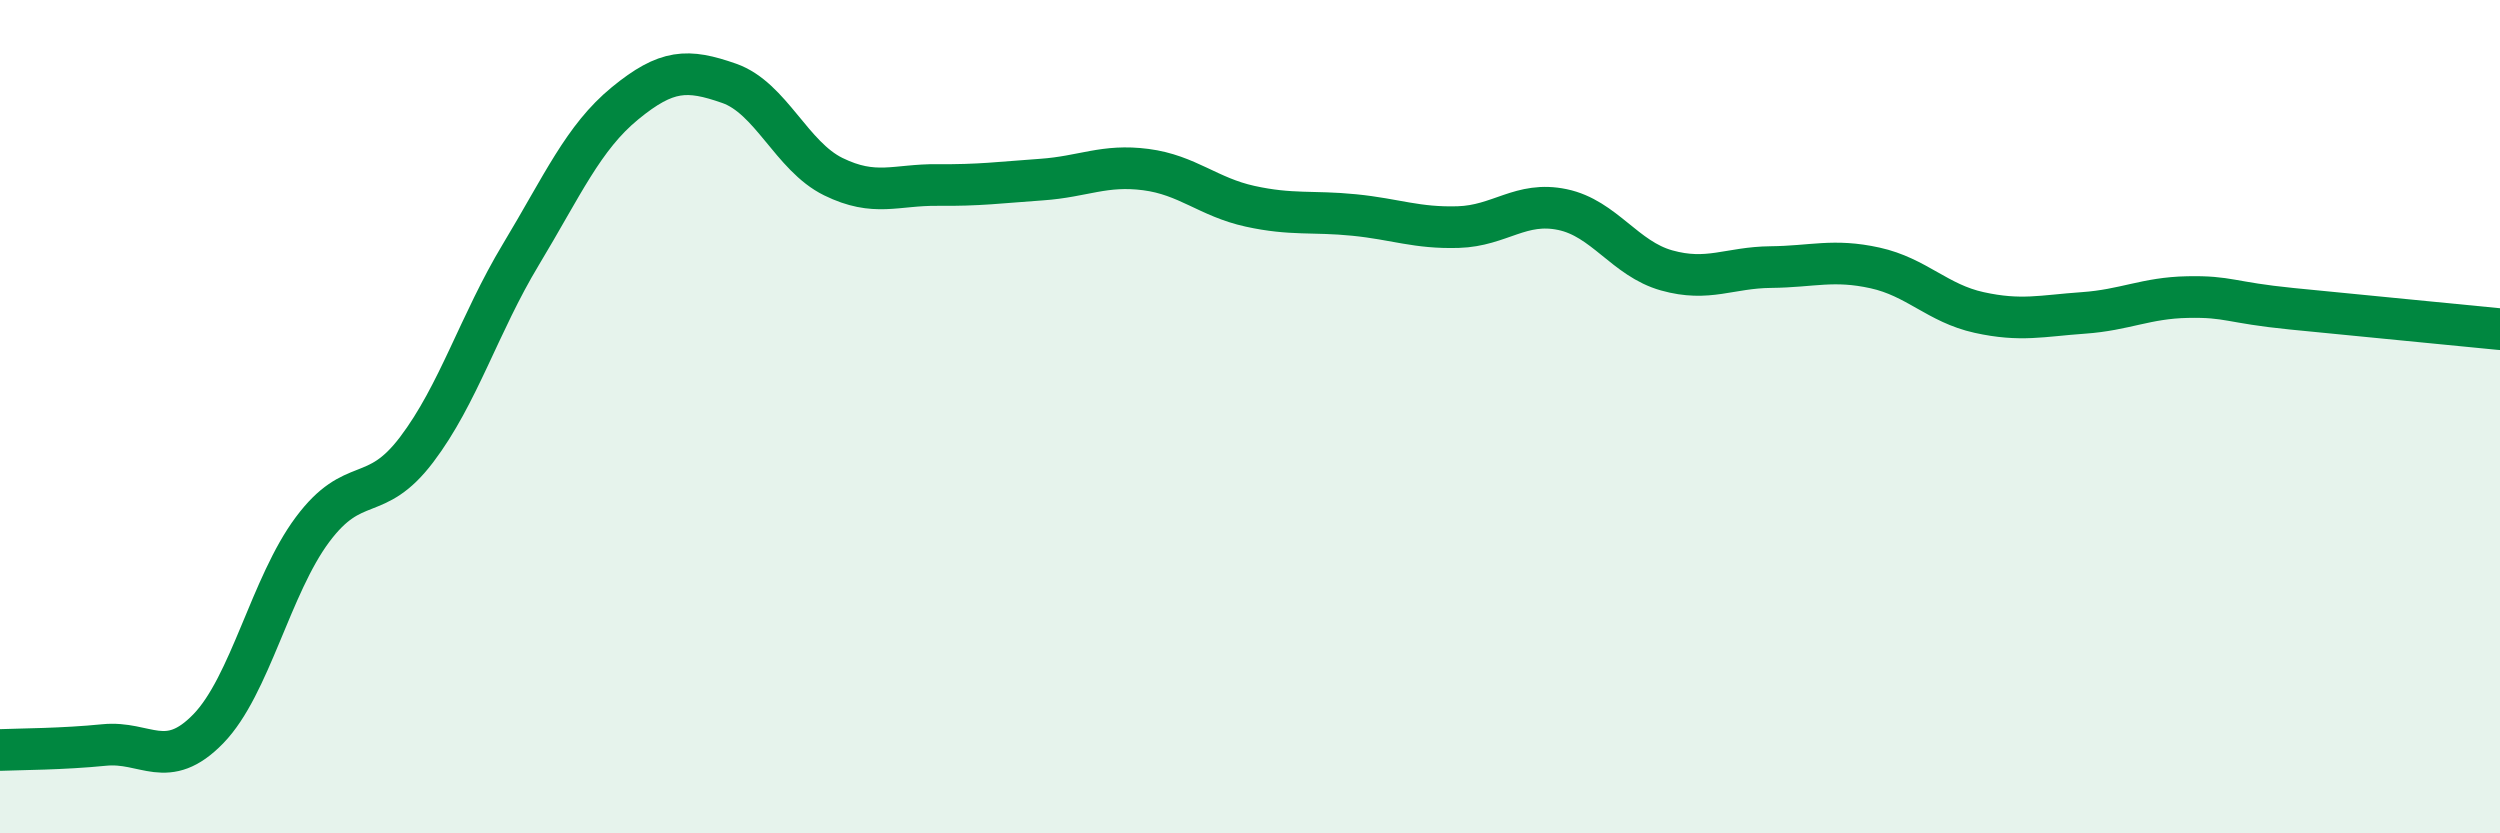
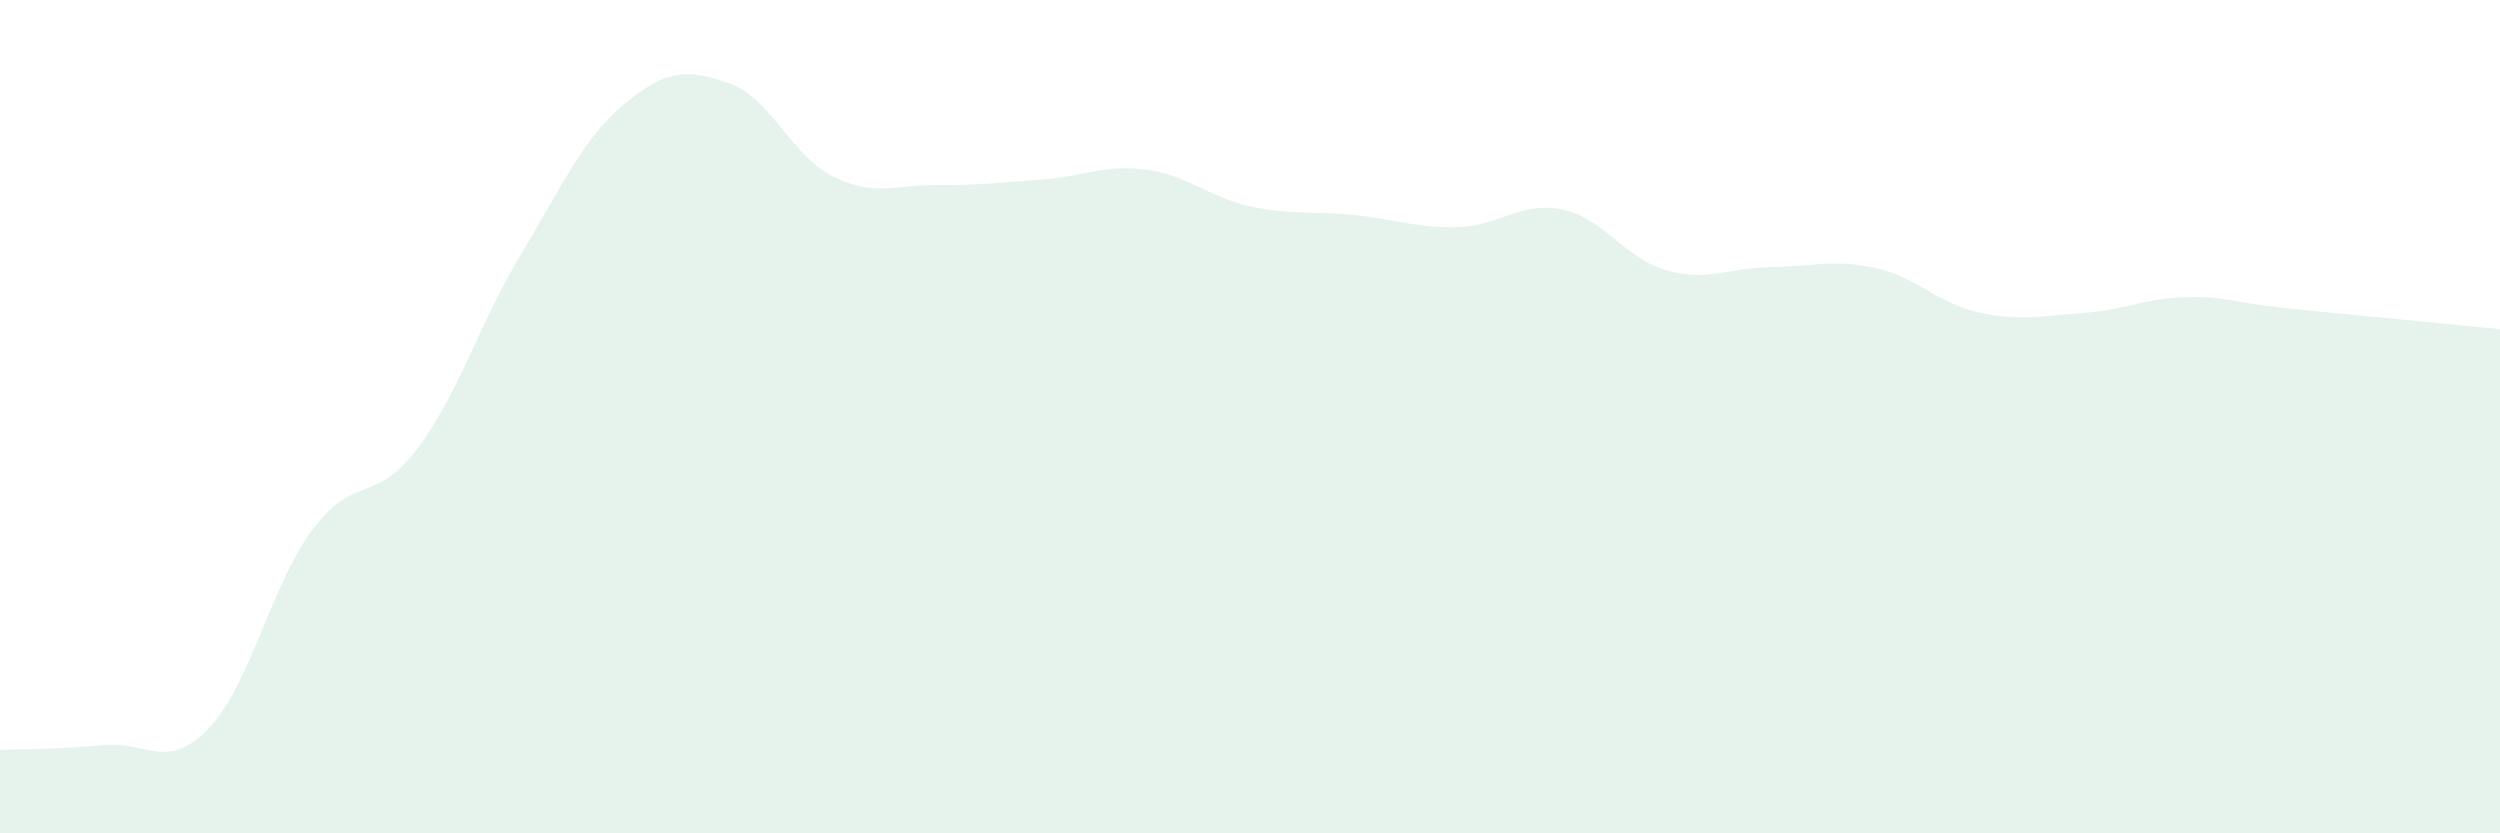
<svg xmlns="http://www.w3.org/2000/svg" width="60" height="20" viewBox="0 0 60 20">
  <path d="M 0,18 C 0.5,17.98 1.5,17.98 2.5,17.88 C 3.5,17.78 4,18.52 5,17.49 C 6,16.46 6.5,14.05 7.5,12.71 C 8.5,11.37 9,12.11 10,10.79 C 11,9.47 11.5,7.77 12.5,6.11 C 13.5,4.45 14,3.3 15,2.48 C 16,1.66 16.5,1.65 17.5,2 C 18.5,2.35 19,3.75 20,4.24 C 21,4.73 21.5,4.43 22.5,4.44 C 23.5,4.45 24,4.38 25,4.31 C 26,4.24 26.5,3.94 27.5,4.07 C 28.5,4.2 29,4.73 30,4.95 C 31,5.17 31.5,5.06 32.5,5.16 C 33.5,5.26 34,5.48 35,5.45 C 36,5.42 36.5,4.82 37.5,5.03 C 38.5,5.24 39,6.21 40,6.49 C 41,6.77 41.5,6.42 42.5,6.41 C 43.5,6.4 44,6.21 45,6.43 C 46,6.65 46.5,7.28 47.5,7.5 C 48.5,7.72 49,7.58 50,7.51 C 51,7.44 51.5,7.15 52.5,7.13 C 53.5,7.11 53.5,7.26 55,7.41 C 56.5,7.56 59,7.8 60,7.9L60 20L0 20Z" fill="#008740" opacity="0.1" stroke-linecap="round" stroke-linejoin="round" />
-   <path d="M 0,18 C 0.5,17.98 1.5,17.98 2.5,17.88 C 3.5,17.78 4,18.52 5,17.49 C 6,16.46 6.5,14.05 7.5,12.71 C 8.5,11.37 9,12.11 10,10.79 C 11,9.47 11.5,7.77 12.5,6.11 C 13.5,4.45 14,3.3 15,2.48 C 16,1.66 16.5,1.65 17.5,2 C 18.5,2.35 19,3.75 20,4.24 C 21,4.73 21.5,4.43 22.5,4.44 C 23.5,4.45 24,4.38 25,4.31 C 26,4.24 26.5,3.94 27.5,4.07 C 28.5,4.2 29,4.73 30,4.95 C 31,5.17 31.5,5.06 32.5,5.16 C 33.5,5.26 34,5.48 35,5.45 C 36,5.42 36.5,4.82 37.5,5.03 C 38.5,5.24 39,6.21 40,6.49 C 41,6.77 41.5,6.42 42.5,6.41 C 43.5,6.4 44,6.21 45,6.43 C 46,6.65 46.5,7.28 47.5,7.5 C 48.5,7.72 49,7.58 50,7.51 C 51,7.44 51.5,7.15 52.5,7.13 C 53.5,7.11 53.5,7.26 55,7.41 C 56.5,7.56 59,7.8 60,7.9" stroke="#008740" stroke-width="1" fill="none" stroke-linecap="round" stroke-linejoin="round" />
</svg>